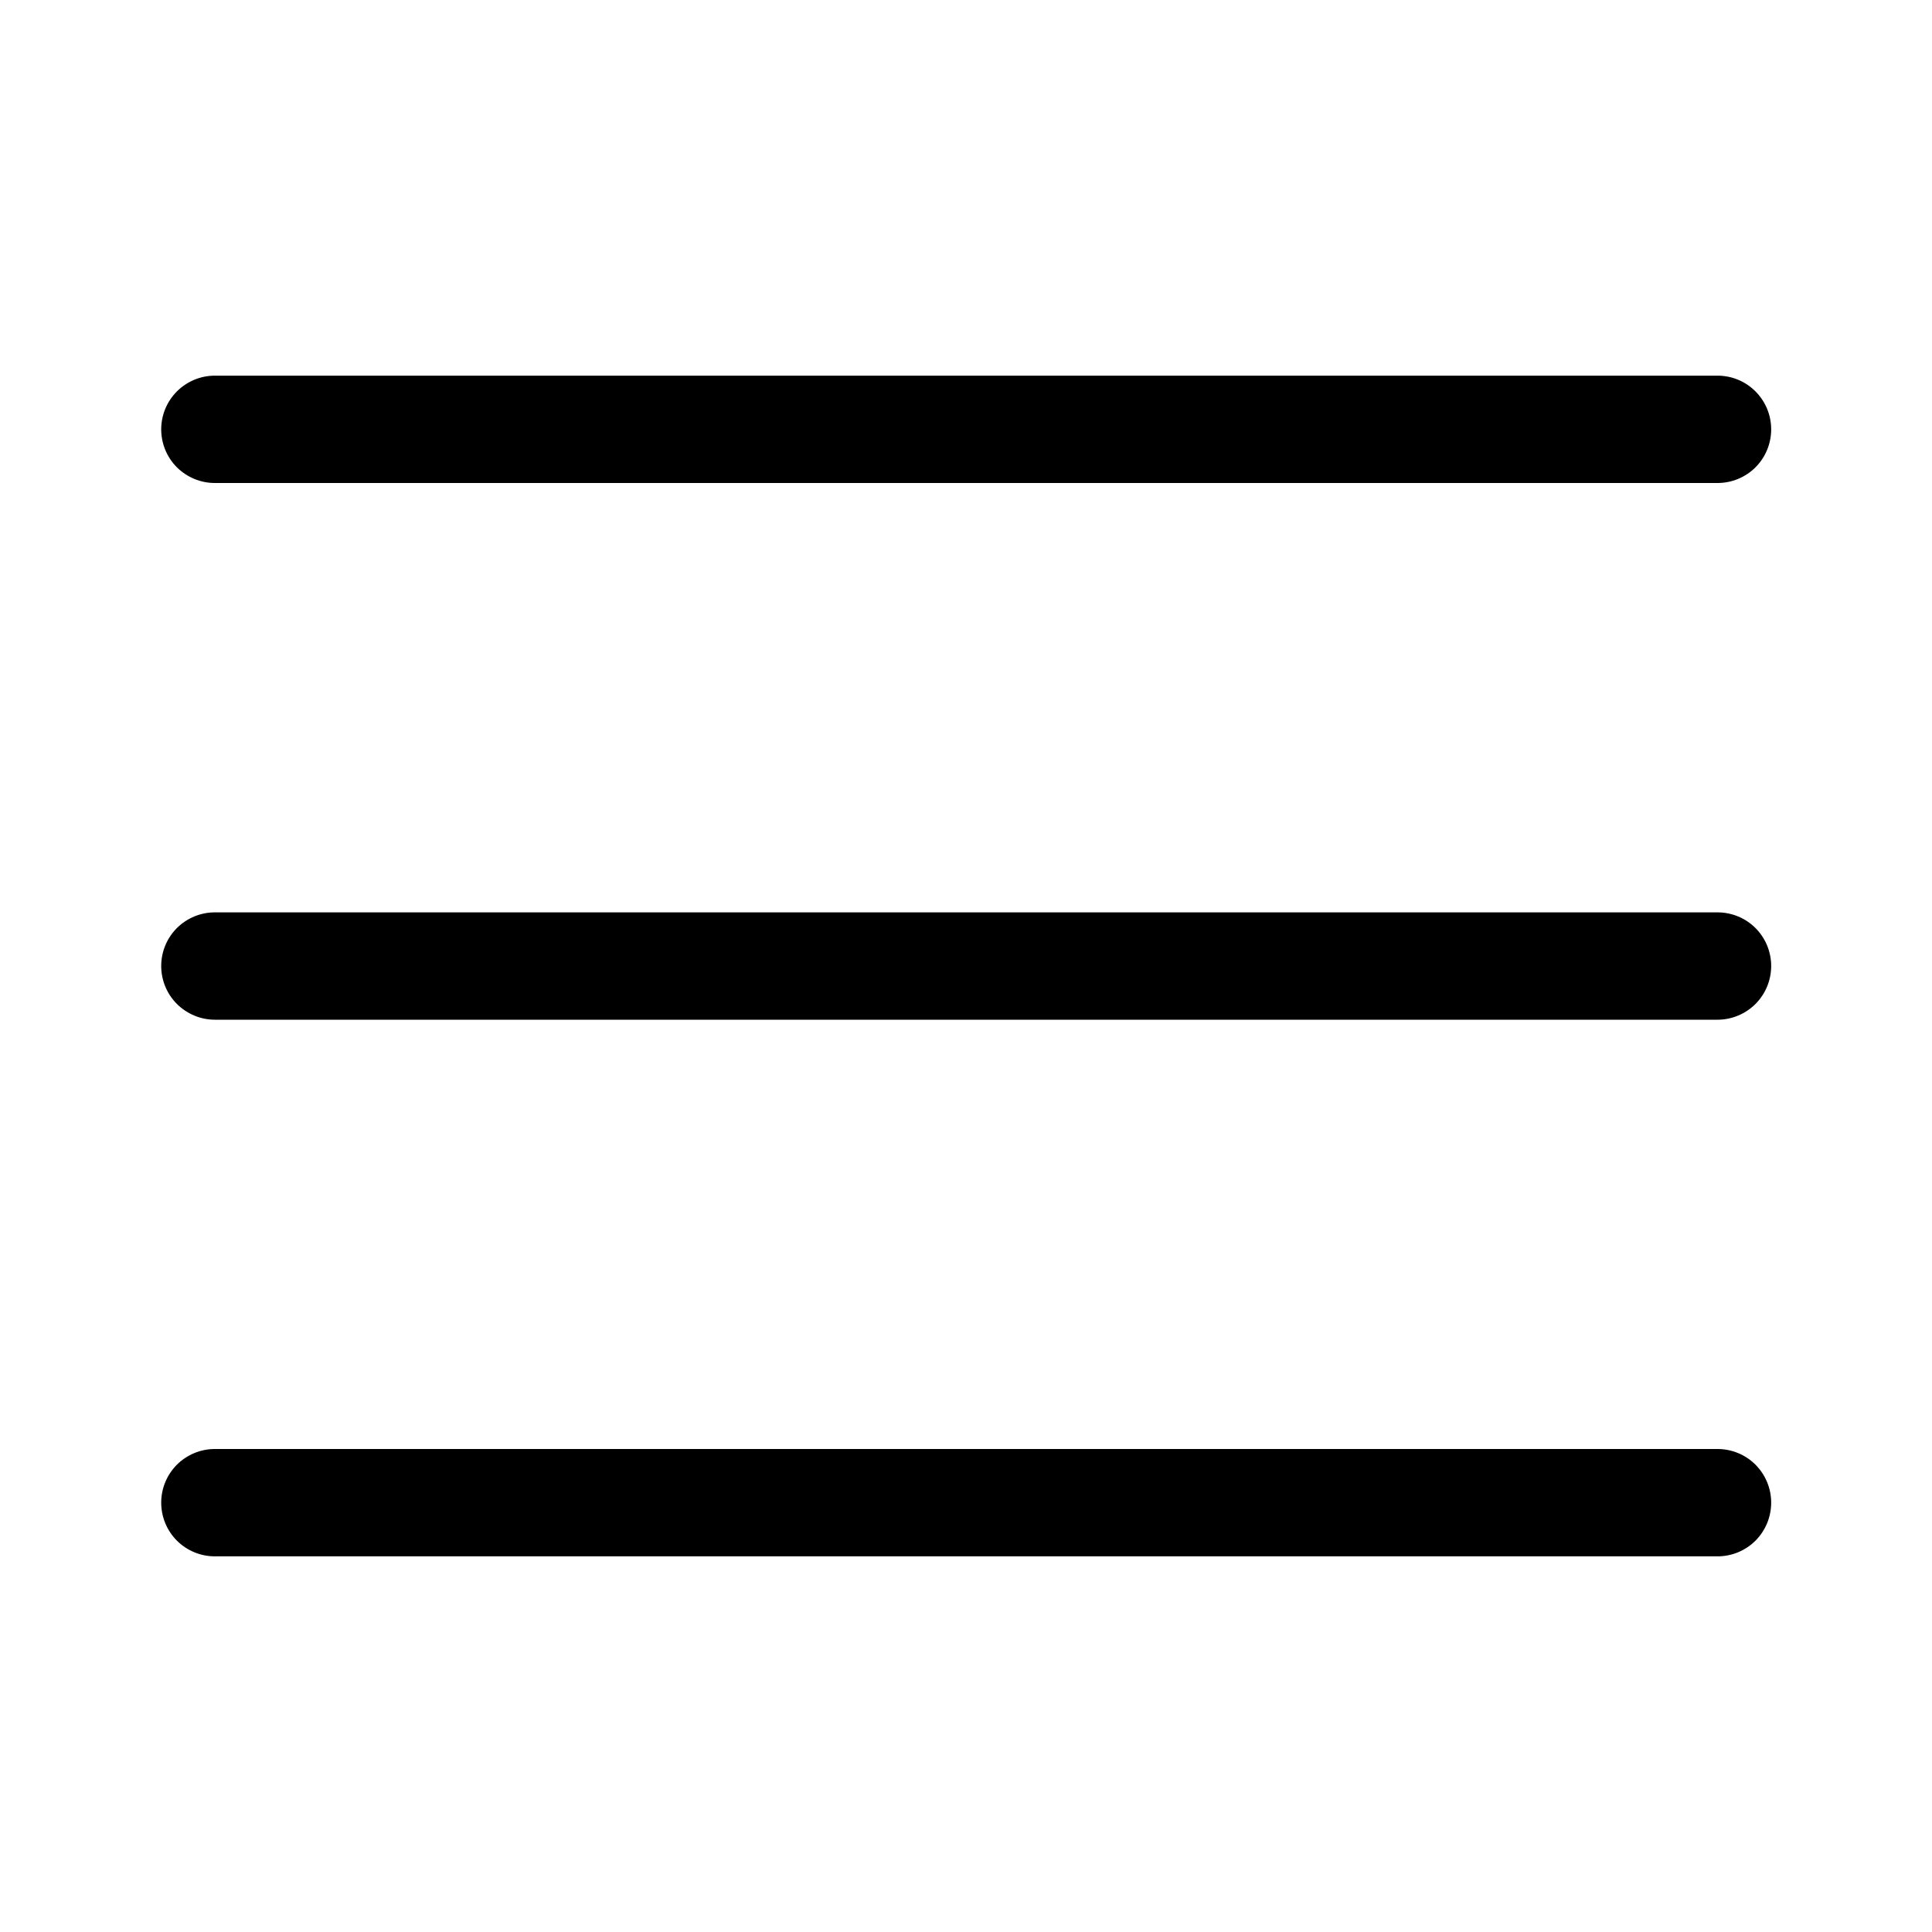
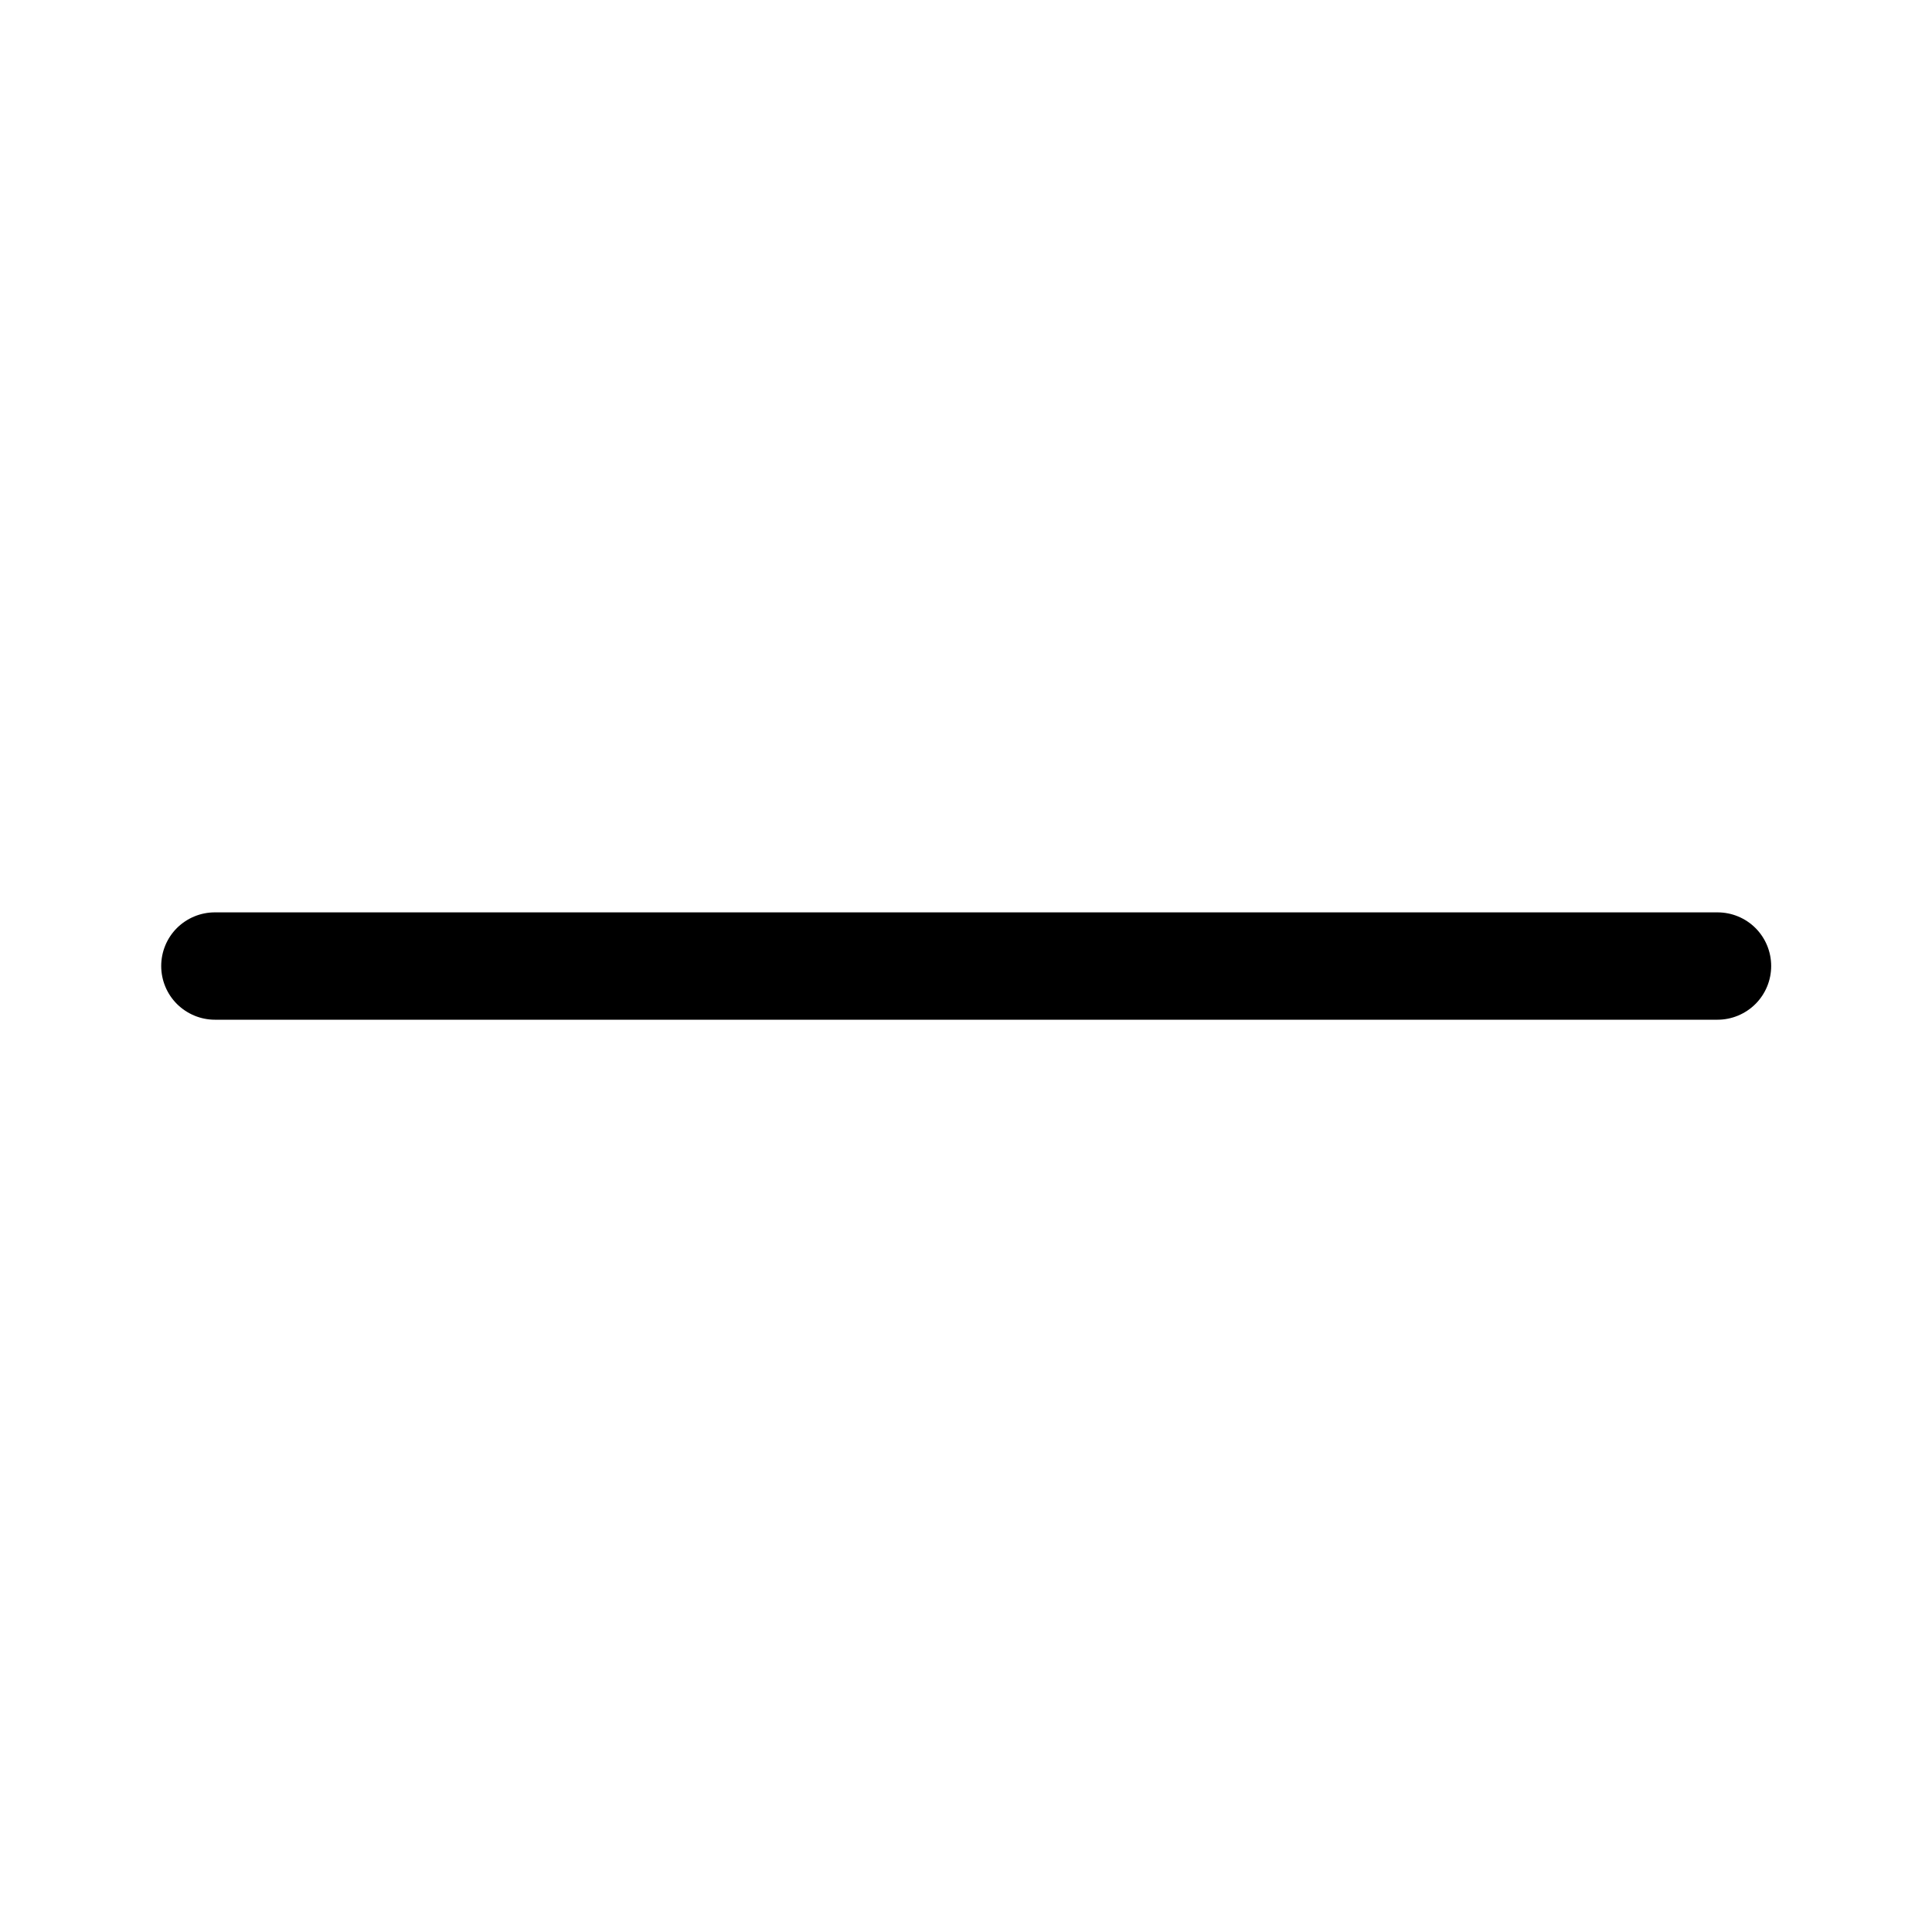
<svg xmlns="http://www.w3.org/2000/svg" width="25" height="25" viewBox="0 0 25 25" fill="none">
  <g clip-path="url(#clip0_58_5795)">
-     <path d="M22.225 20.139H2.78C2.596 20.139 2.42 20.066 2.289 19.936C2.159 19.805 2.086 19.629 2.086 19.444C2.086 19.26 2.159 19.084 2.289 18.953C2.42 18.823 2.596 18.75 2.78 18.75H22.225C22.409 18.75 22.586 18.823 22.716 18.953C22.846 19.084 22.919 19.26 22.919 19.444C22.919 19.629 22.846 19.805 22.716 19.936C22.586 20.066 22.409 20.139 22.225 20.139Z" fill="black" />
    <path d="M22.225 13.195H2.78C2.596 13.195 2.42 13.121 2.289 12.991C2.159 12.861 2.086 12.684 2.086 12.5C2.086 12.316 2.159 12.139 2.289 12.009C2.42 11.879 2.596 11.806 2.78 11.806H22.225C22.409 11.806 22.586 11.879 22.716 12.009C22.846 12.139 22.919 12.316 22.919 12.5C22.919 12.684 22.846 12.861 22.716 12.991C22.586 13.121 22.409 13.195 22.225 13.195Z" fill="black" />
-     <path d="M22.225 6.25H2.78C2.596 6.25 2.42 6.177 2.289 6.047C2.159 5.917 2.086 5.74 2.086 5.556C2.086 5.372 2.159 5.195 2.289 5.065C2.42 4.934 2.596 4.861 2.78 4.861H22.225C22.409 4.861 22.586 4.934 22.716 5.065C22.846 5.195 22.919 5.372 22.919 5.556C22.919 5.74 22.846 5.917 22.716 6.047C22.586 6.177 22.409 6.25 22.225 6.25Z" fill="black" />
  </g>
  <defs>
    <clipPath id="clip0_58_5795">
      <rect width="25" height="25" fill="white" />
    </clipPath>
  </defs>
</svg>